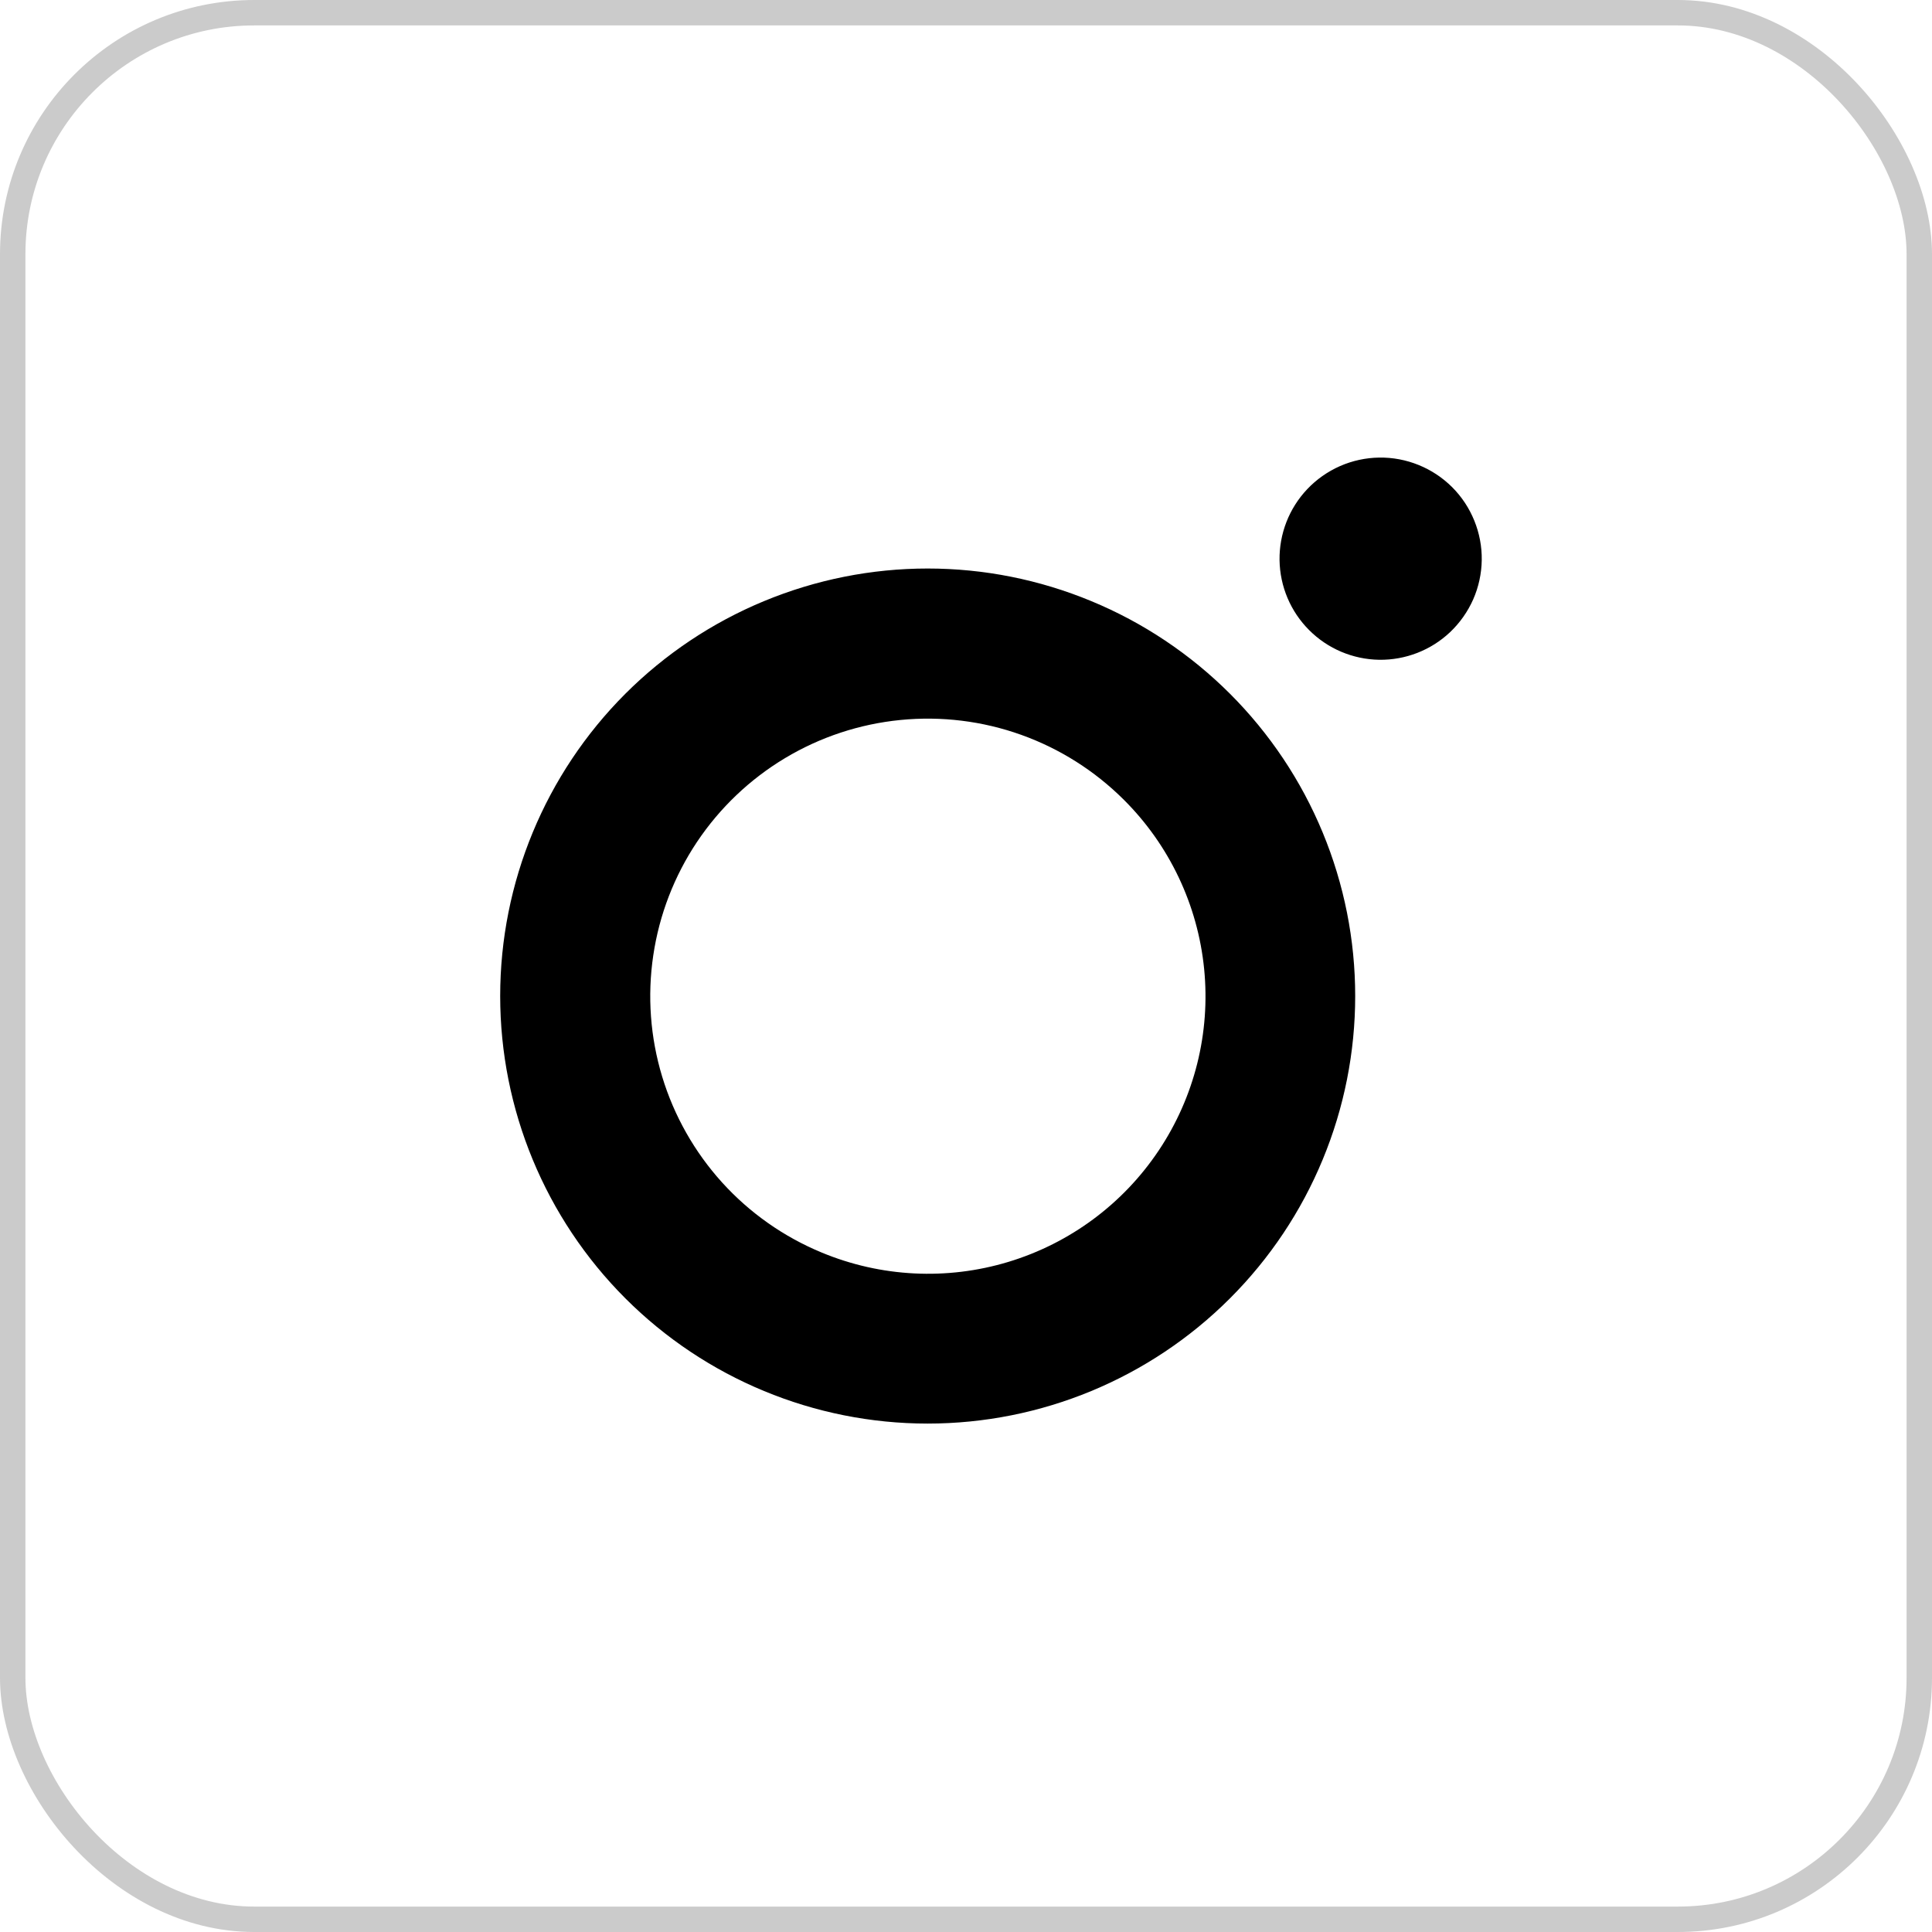
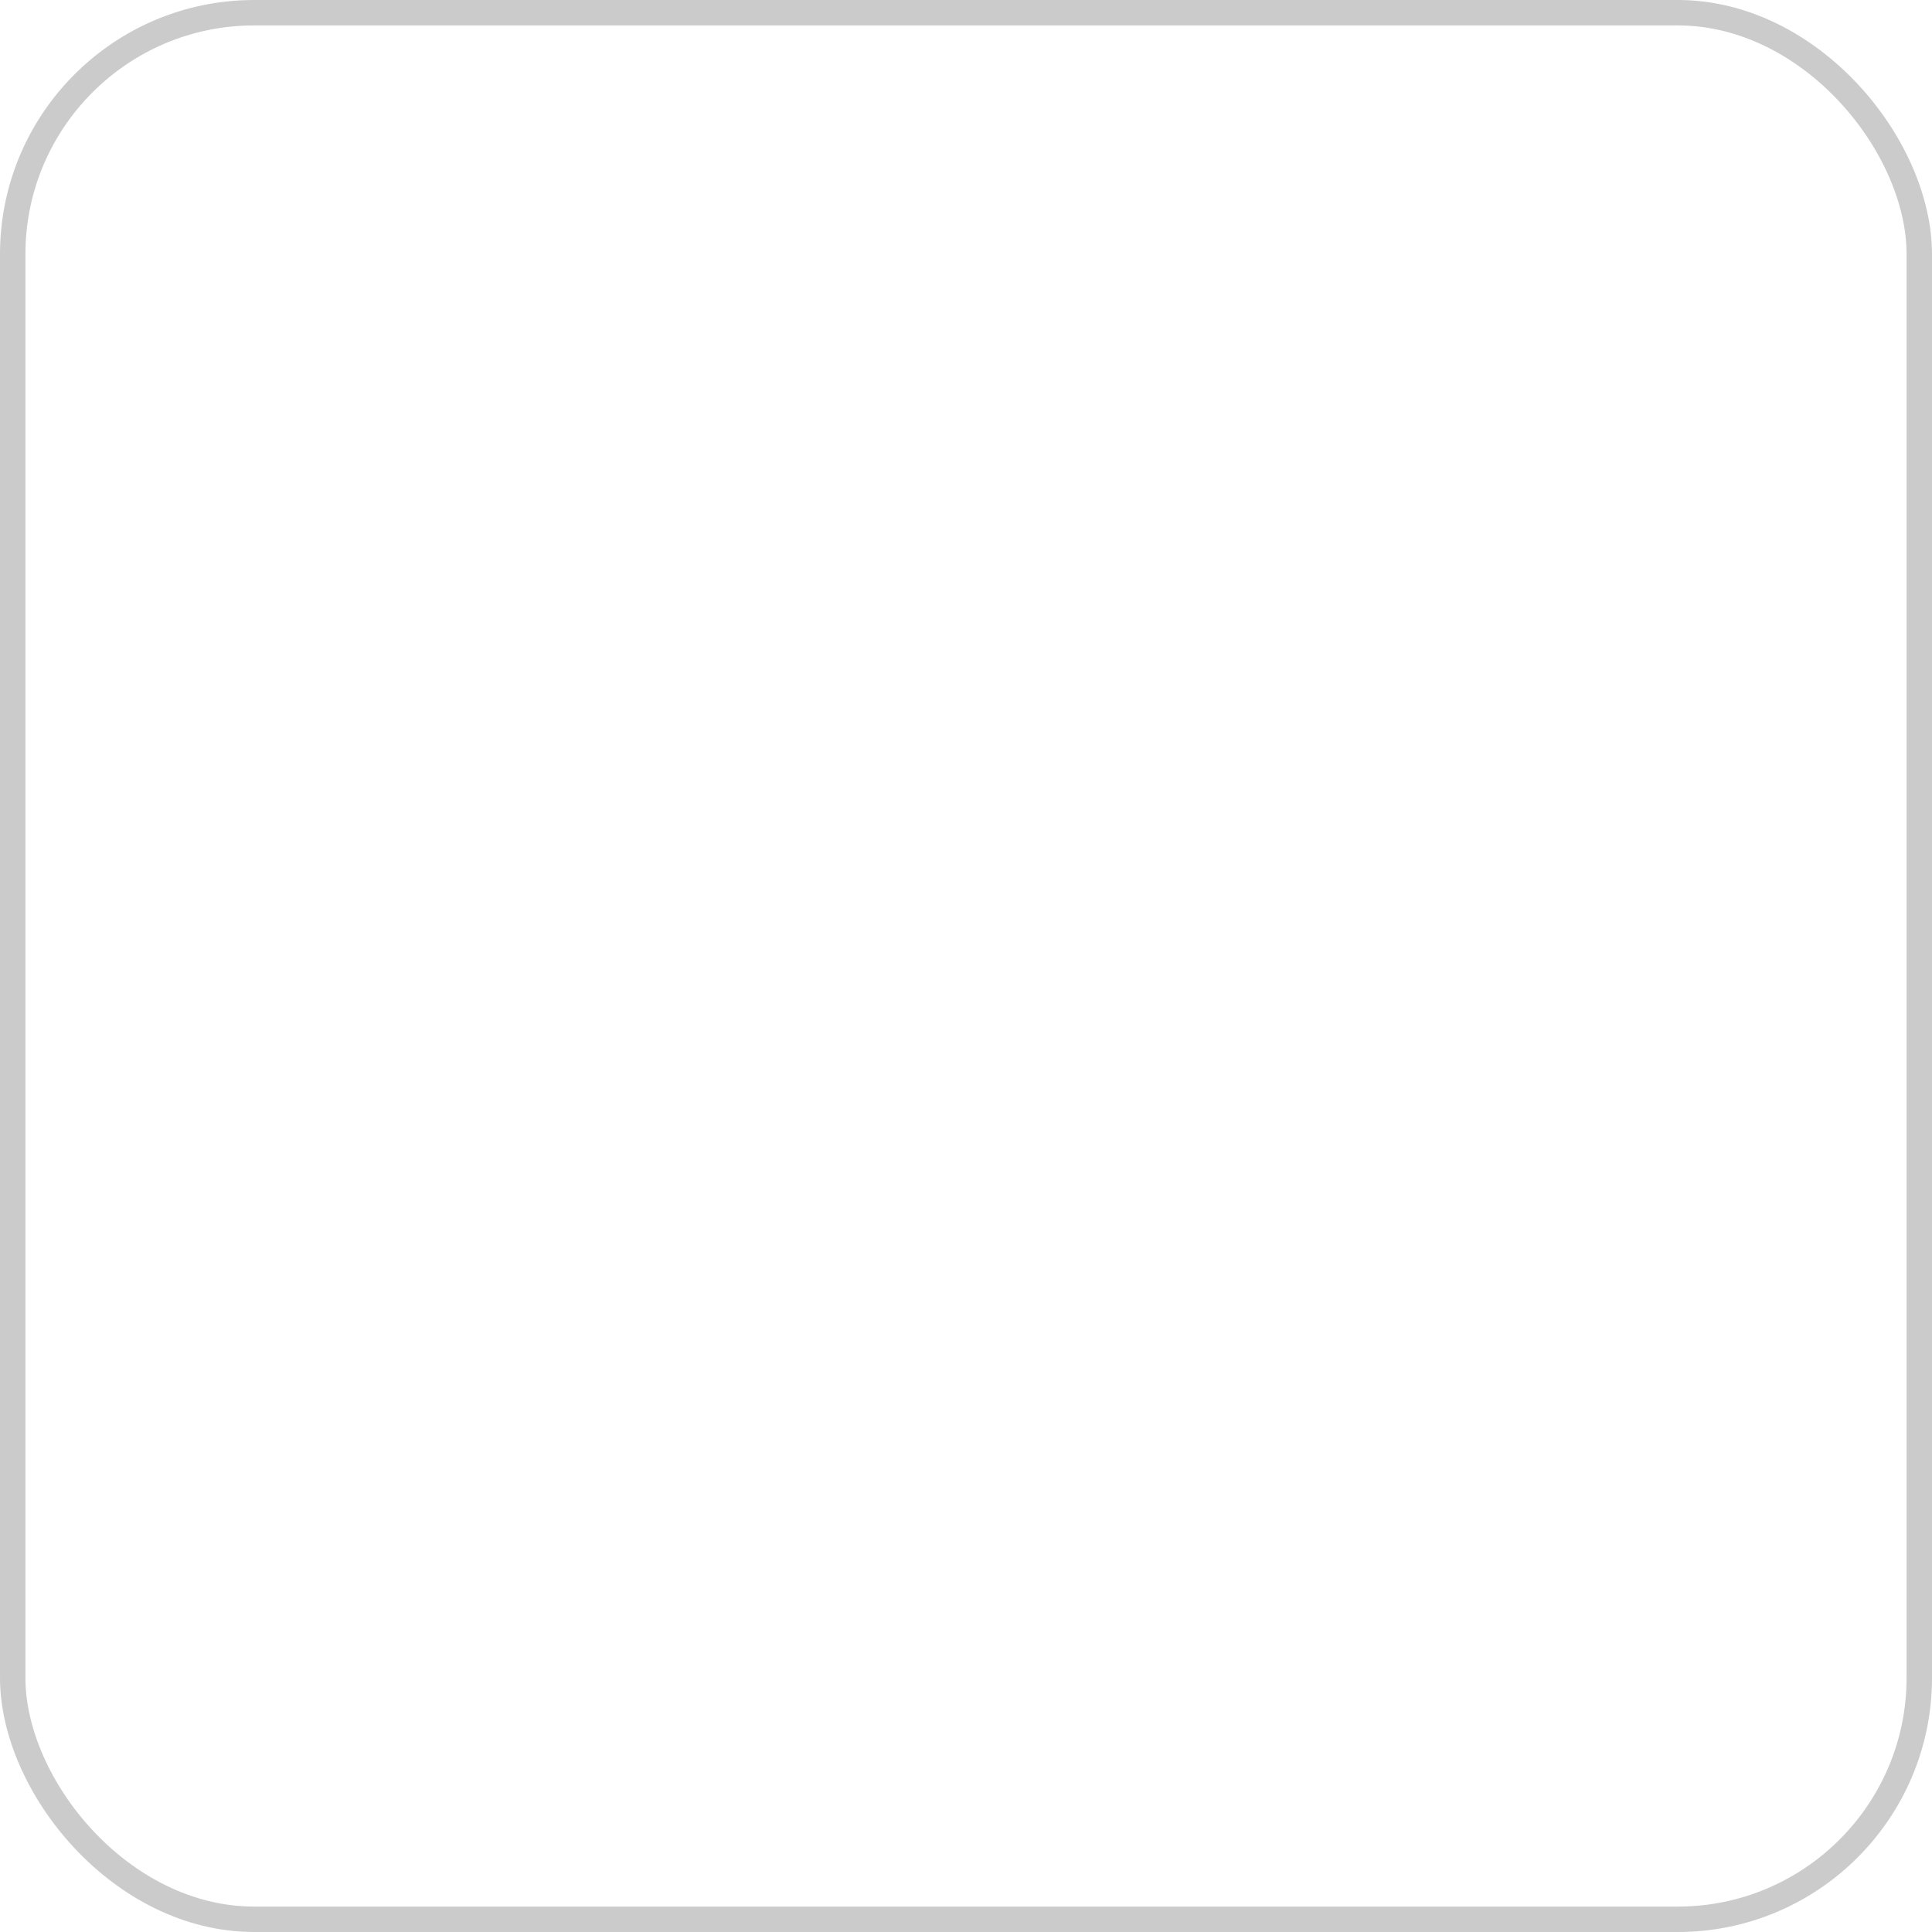
<svg xmlns="http://www.w3.org/2000/svg" width="38" height="38" viewBox="0 0 38 38" fill="none">
-   <path fill-rule="evenodd" clip-rule="evenodd" d="M16.157 24.634C17.324 25.12 18.623 25.186 19.833 24.82C21.043 24.454 22.088 23.68 22.791 22.628C23.493 21.578 23.809 20.315 23.684 19.058C23.559 17.8 23.001 16.624 22.106 15.732C21.535 15.162 20.845 14.725 20.085 14.453C19.325 14.181 18.515 14.082 17.712 14.161C16.909 14.24 16.133 14.496 15.441 14.911C14.749 15.326 14.158 15.889 13.709 16.56C13.261 17.231 12.967 17.993 12.849 18.791C12.73 19.589 12.79 20.404 13.024 21.176C13.258 21.948 13.661 22.659 14.202 23.257C14.744 23.855 15.412 24.325 16.157 24.634ZM12.3 13.645C13.081 12.865 14.008 12.245 15.028 11.823C16.049 11.4 17.142 11.182 18.246 11.182C19.351 11.182 20.444 11.4 21.464 11.823C22.485 12.245 23.411 12.865 24.192 13.645C24.973 14.426 25.593 15.353 26.015 16.373C26.438 17.394 26.655 18.487 26.655 19.591C26.655 20.695 26.438 21.789 26.015 22.809C25.593 23.829 24.973 24.756 24.192 25.537C22.615 27.114 20.477 28 18.246 28C16.016 28 13.877 27.114 12.3 25.537C10.724 23.96 9.838 21.821 9.838 19.591C9.838 17.361 10.724 15.222 12.3 13.645ZM28.52 12.435C28.713 12.252 28.868 12.033 28.976 11.789C29.083 11.546 29.14 11.283 29.144 11.017C29.148 10.751 29.098 10.487 28.998 10.241C28.898 9.994 28.75 9.77 28.562 9.582C28.373 9.394 28.15 9.246 27.903 9.146C27.657 9.046 27.393 8.996 27.127 9C26.861 9.004 26.598 9.061 26.355 9.168C26.111 9.276 25.892 9.43 25.709 9.624C25.354 10 25.16 10.5 25.167 11.017C25.175 11.535 25.384 12.029 25.75 12.394C26.115 12.76 26.609 12.969 27.127 12.977C27.644 12.984 28.144 12.79 28.52 12.435Z" fill="black" />
  <rect x="0.25" y="0.25" width="37.5" height="37.5" rx="4.75" stroke="#CBCBCB" stroke-width="0.5" />
</svg>